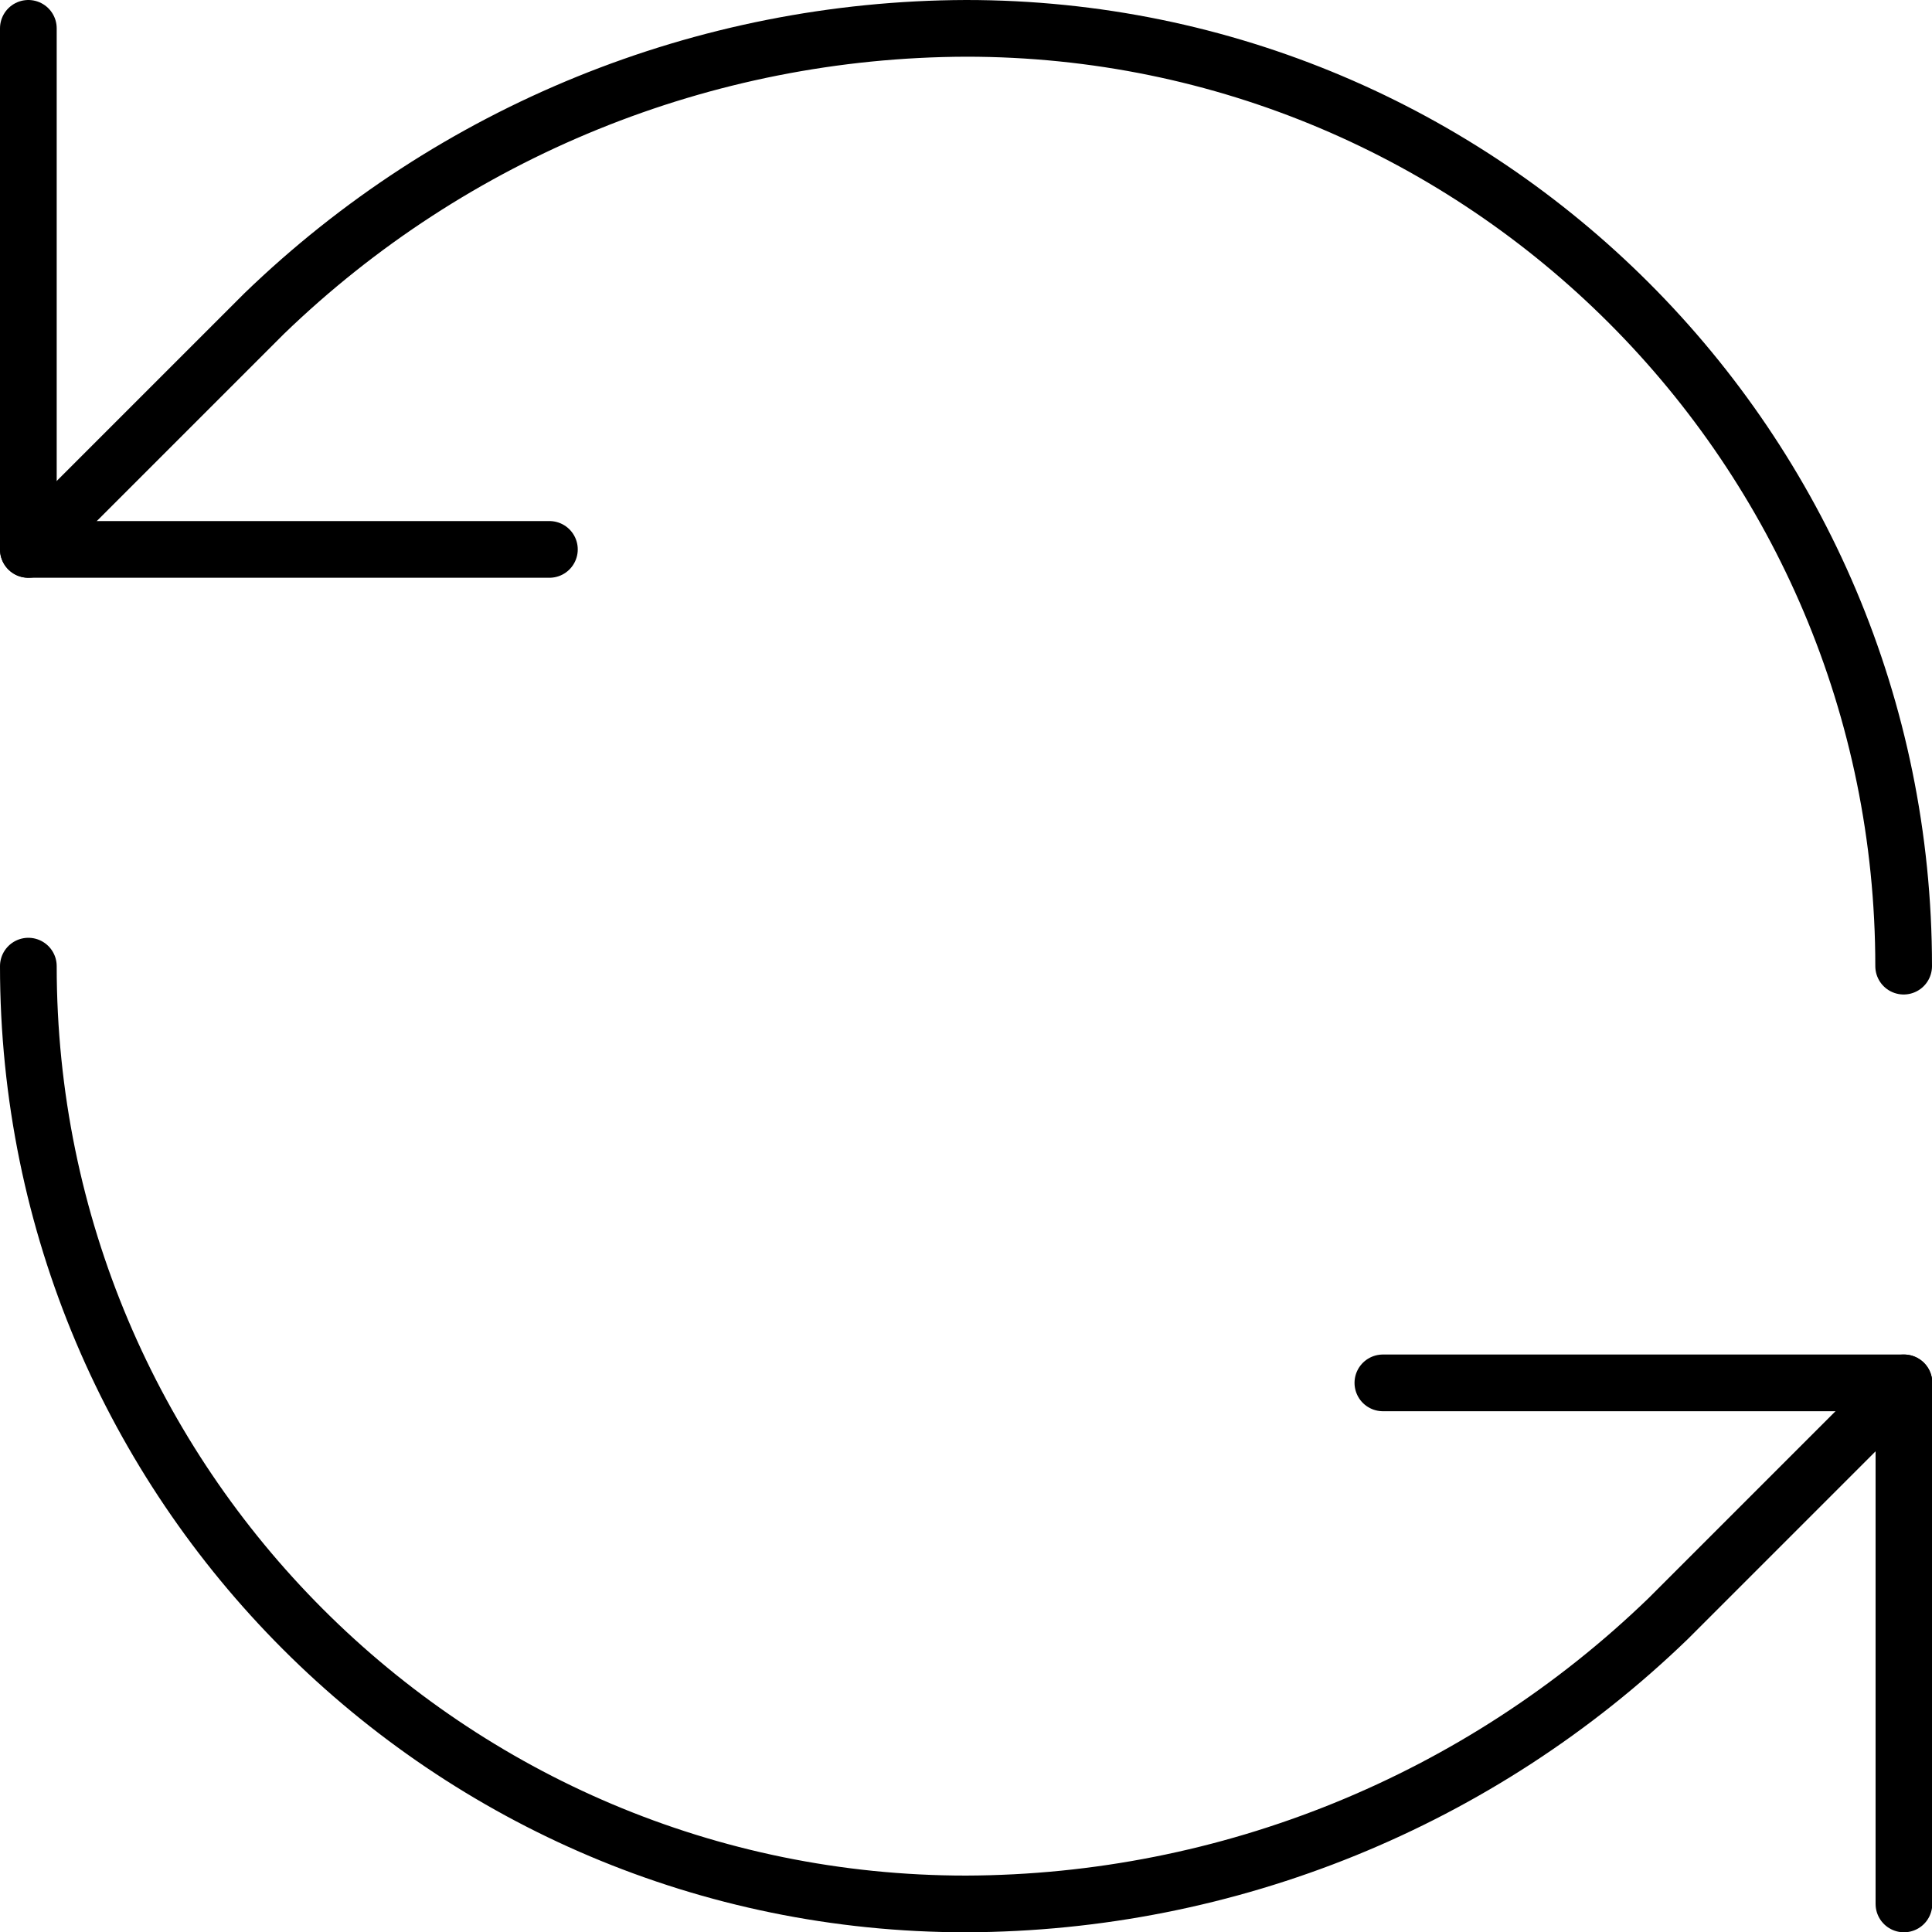
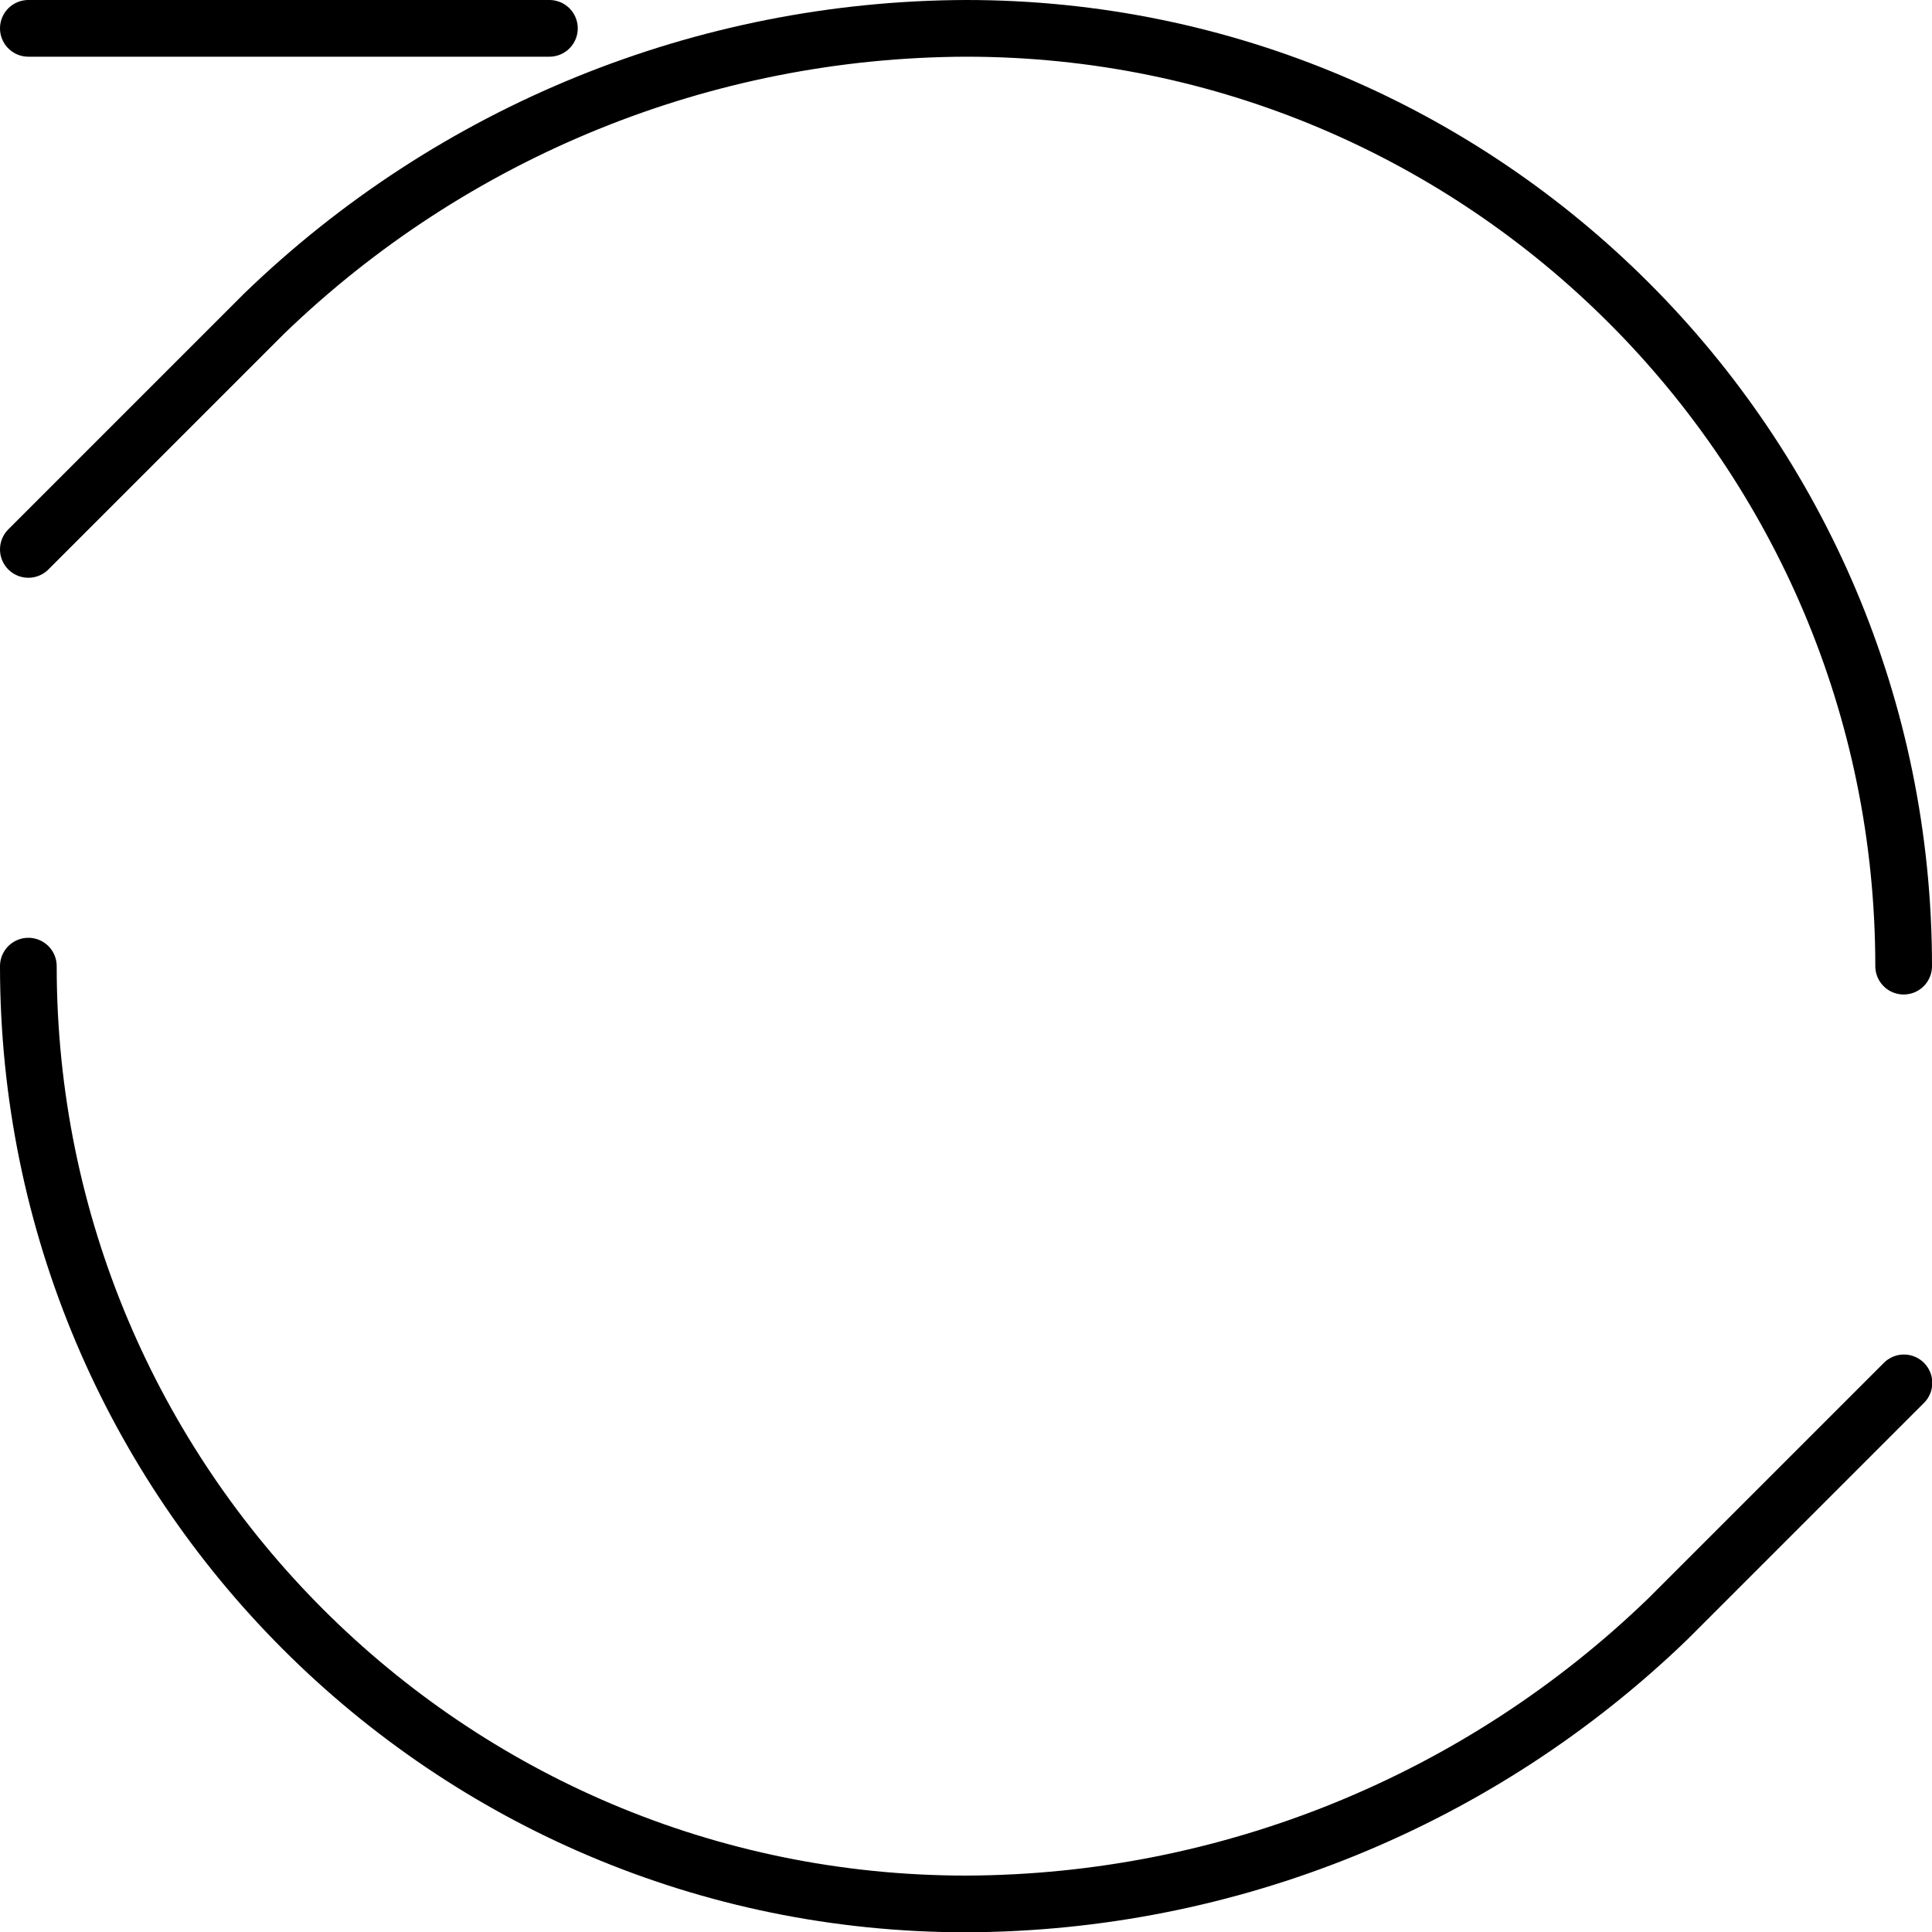
<svg xmlns="http://www.w3.org/2000/svg" id="Capa_2" data-name="Capa 2" viewBox="0 0 68.15 68.15">
  <defs>
    <style>
      .cls-1 {
        fill: none;
        stroke: #000;
        stroke-linecap: round;
        stroke-linejoin: round;
        stroke-width: 2px;
      }
    </style>
  </defs>
  <g id="Capa_1-2" data-name="Capa 1">
    <g>
      <path class="cls-1" d="M67.15,34.08C67.15,15.81,52.34,1,34.08,1c-9.25.03-18.12,3.64-24.77,10.07L1,19.38" />
-       <path class="cls-1" d="M1,1v18.38h18.38" />
+       <path class="cls-1" d="M1,1h18.38" />
      <path class="cls-1" d="M1,34.08c0,18.27,14.81,33.08,33.08,33.08,9.25-.03,18.12-3.64,24.77-10.07l8.31-8.31" />
-       <path class="cls-1" d="M48.78,48.78h18.38v18.38" />
    </g>
  </g>
</svg>